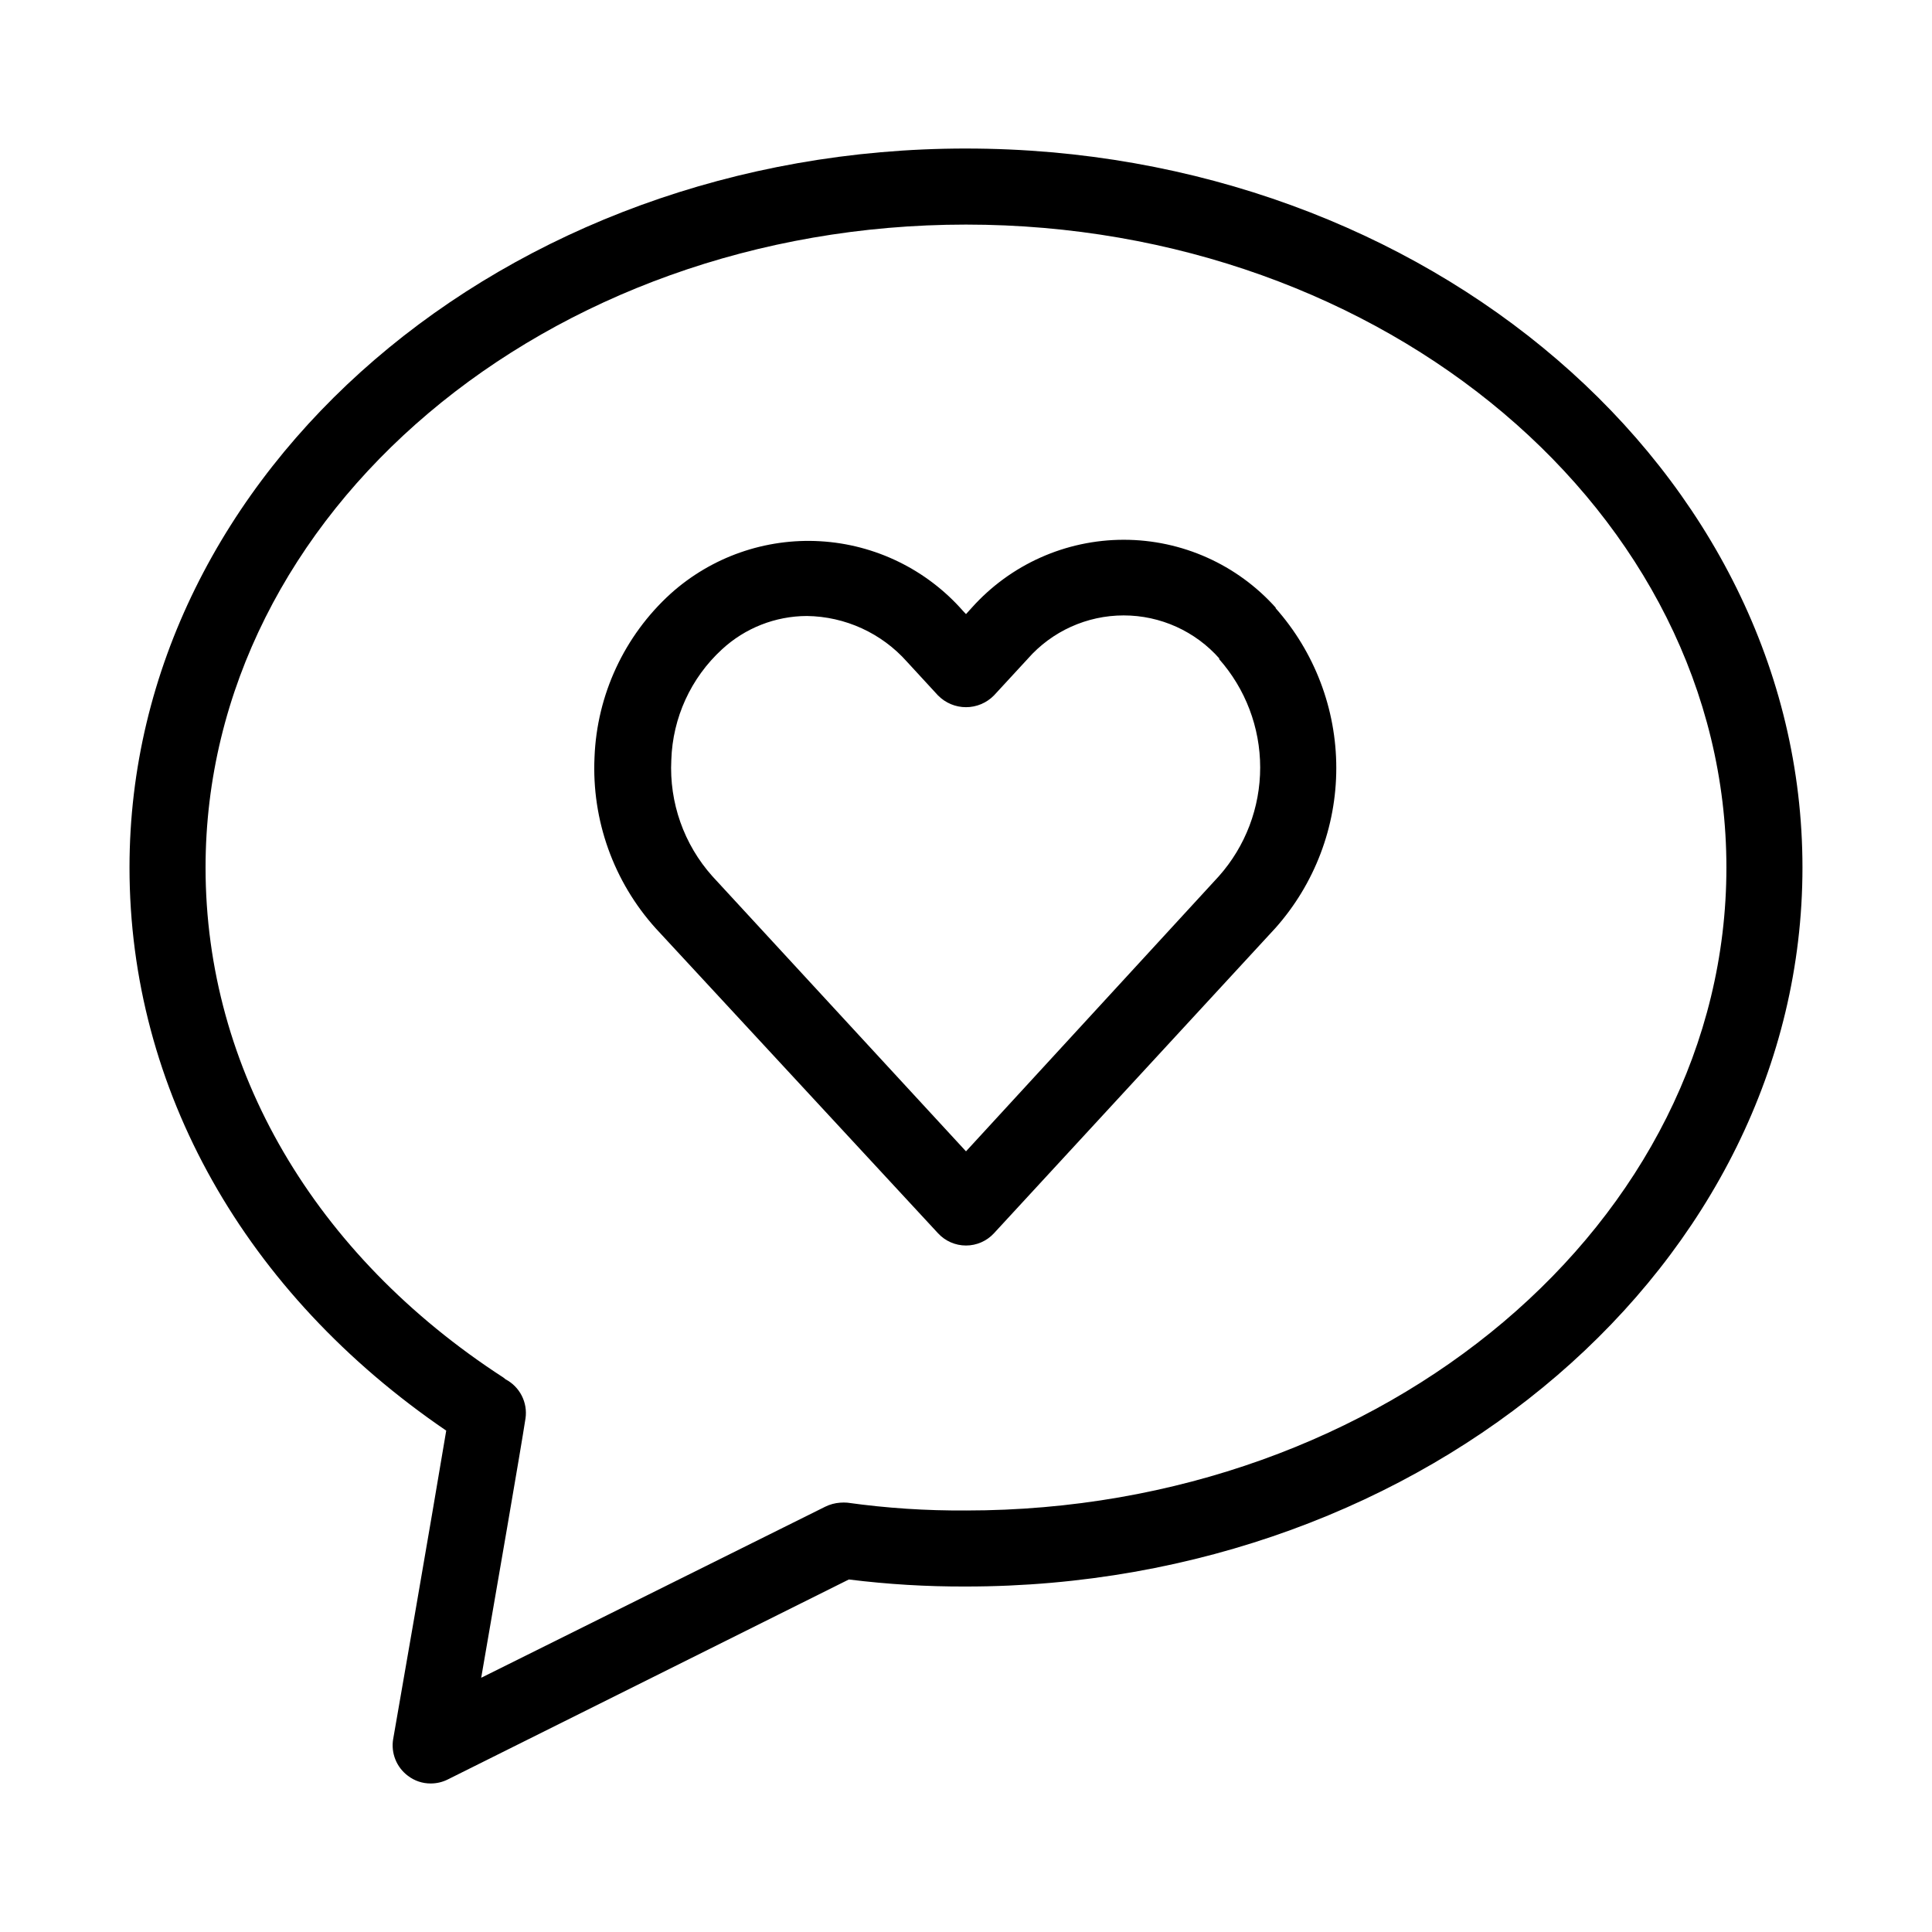
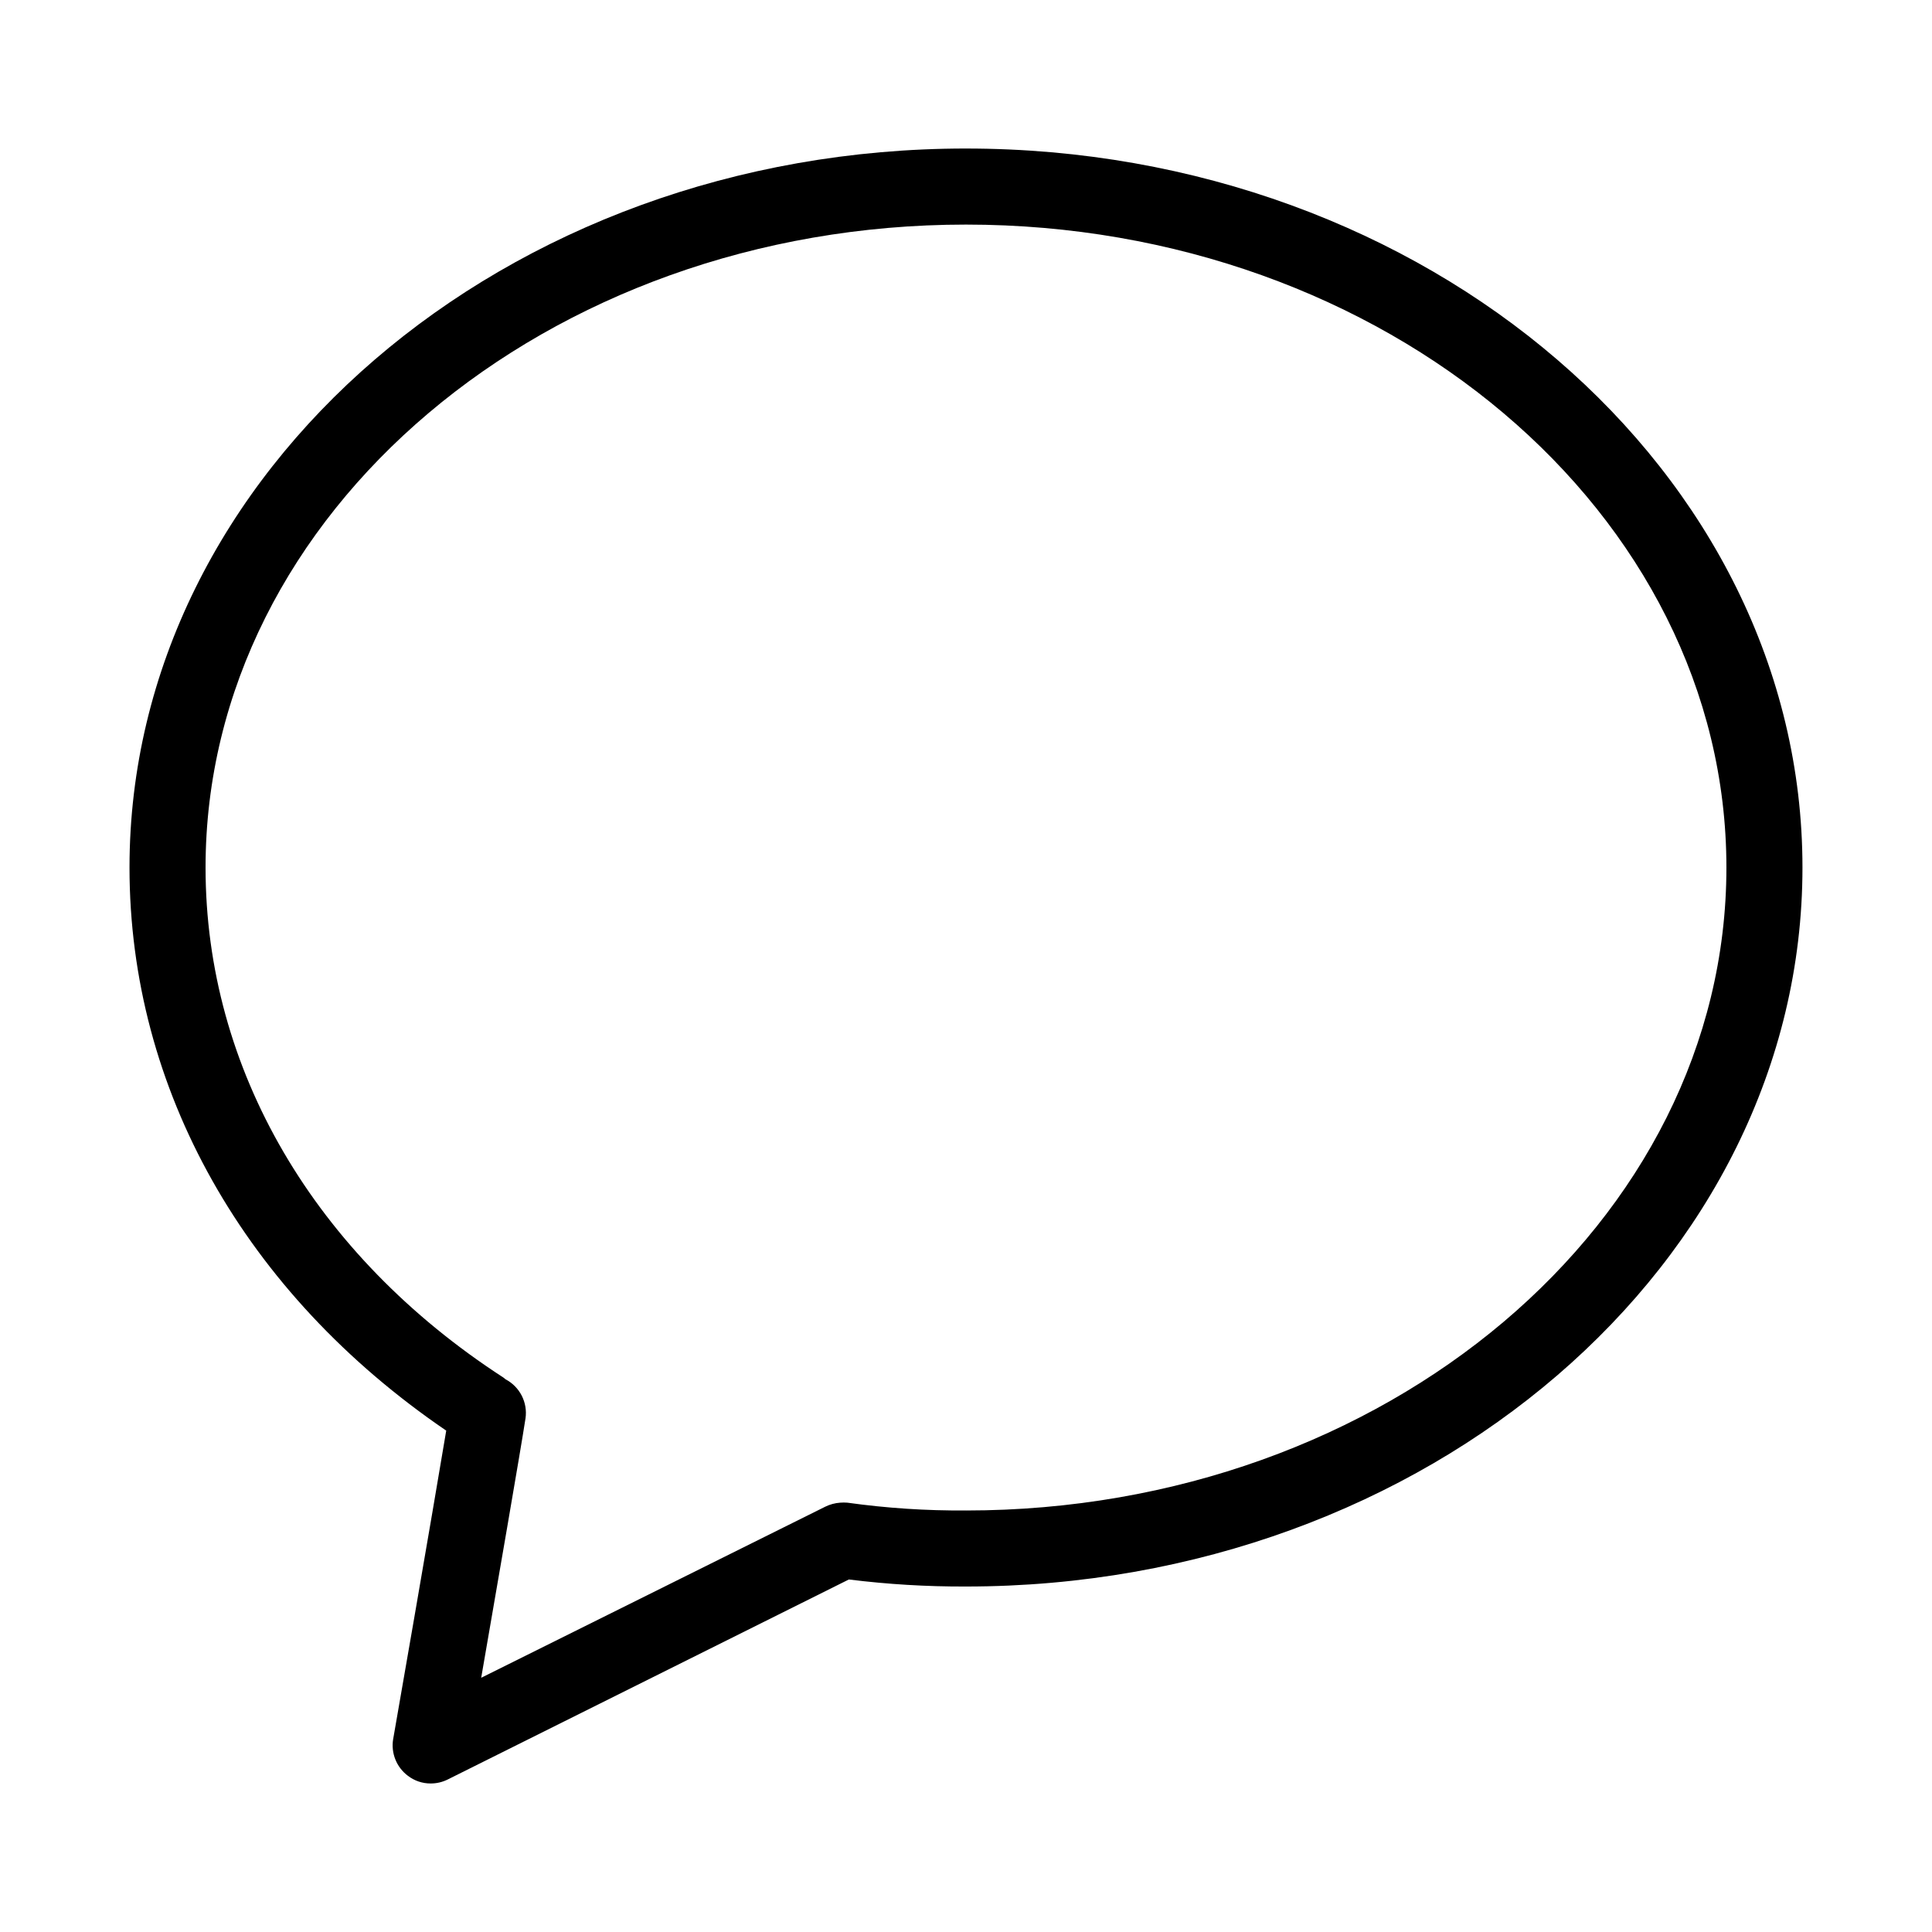
<svg xmlns="http://www.w3.org/2000/svg" fill="#000000" width="800px" height="800px" version="1.1" viewBox="144 144 512 512">
  <g>
-     <path d="m482.12 305.08c-10.258-11.477-24.918-18.035-40.305-18.035-15.391 0-30.051 6.559-40.305 18.035l-1.512 1.664-0.805-0.855-0.004-0.004c-9.625-10.953-23.238-17.598-37.797-18.449-14.555-0.852-28.848 4.16-39.688 13.914-12.254 11.16-19.516 26.77-20.152 43.328-0.773 16.66 5.055 32.957 16.223 45.344l74.816 80.812c1.906 2.066 4.59 3.242 7.406 3.242 2.812 0 5.496-1.176 7.406-3.242l74.613-80.914c10.379-11.684 16.113-26.766 16.113-42.395s-5.734-30.715-16.113-42.395zm-15.113 13.504-0.004-0.004c7.059 7.941 10.957 18.195 10.957 28.82 0 10.621-3.898 20.875-10.957 28.816l-67.004 72.902-67.211-72.902c-7.547-8.441-11.457-19.523-10.883-30.832 0.352-11.164 5.18-21.715 13.402-29.273 6.129-5.676 14.168-8.84 22.52-8.867 10.164 0.133 19.805 4.539 26.551 12.145l8.211 8.918 0.004-0.004c1.949 1.988 4.617 3.109 7.406 3.109 2.785 0 5.453-1.121 7.406-3.109l8.969-9.723h-0.004c6.43-7.305 15.688-11.488 25.418-11.488 9.73 0 18.988 4.184 25.418 11.488" />
    <path d="m400 183.36c-122.23 0-221.68 85.648-221.68 190.54 0 58.746 30.582 112.85 83.934 149.23-3.629 21.816-13.906 81.012-14.055 81.719h-0.004c-0.633 3.738 0.887 7.516 3.93 9.773 1.723 1.316 3.832 2.027 5.996 2.016 1.574 0.008 3.125-0.355 4.535-1.059l106.3-53c10.293 1.281 20.66 1.906 31.035 1.863 122.22 0 221.68-85.648 221.68-190.54 0-104.89-99.453-190.54-221.68-190.54zm0 360.93c-10.516 0.082-21.023-0.609-31.438-2.066-0.641-0.051-1.277-0.051-1.918 0-1.363 0.098-2.699 0.457-3.93 1.059l-91.191 45.344c4.031-23.328 10.43-60.156 11.738-68.719h0.004c0.617-4.234-1.504-8.395-5.289-10.379l-0.555-0.453c-50.18-32.547-78.945-81.82-78.945-135.17 0-93.961 90.383-170.39 201.52-170.39s201.52 76.43 201.52 170.39c0 93.961-90.383 170.39-201.52 170.39z" />
  </g>
</svg>